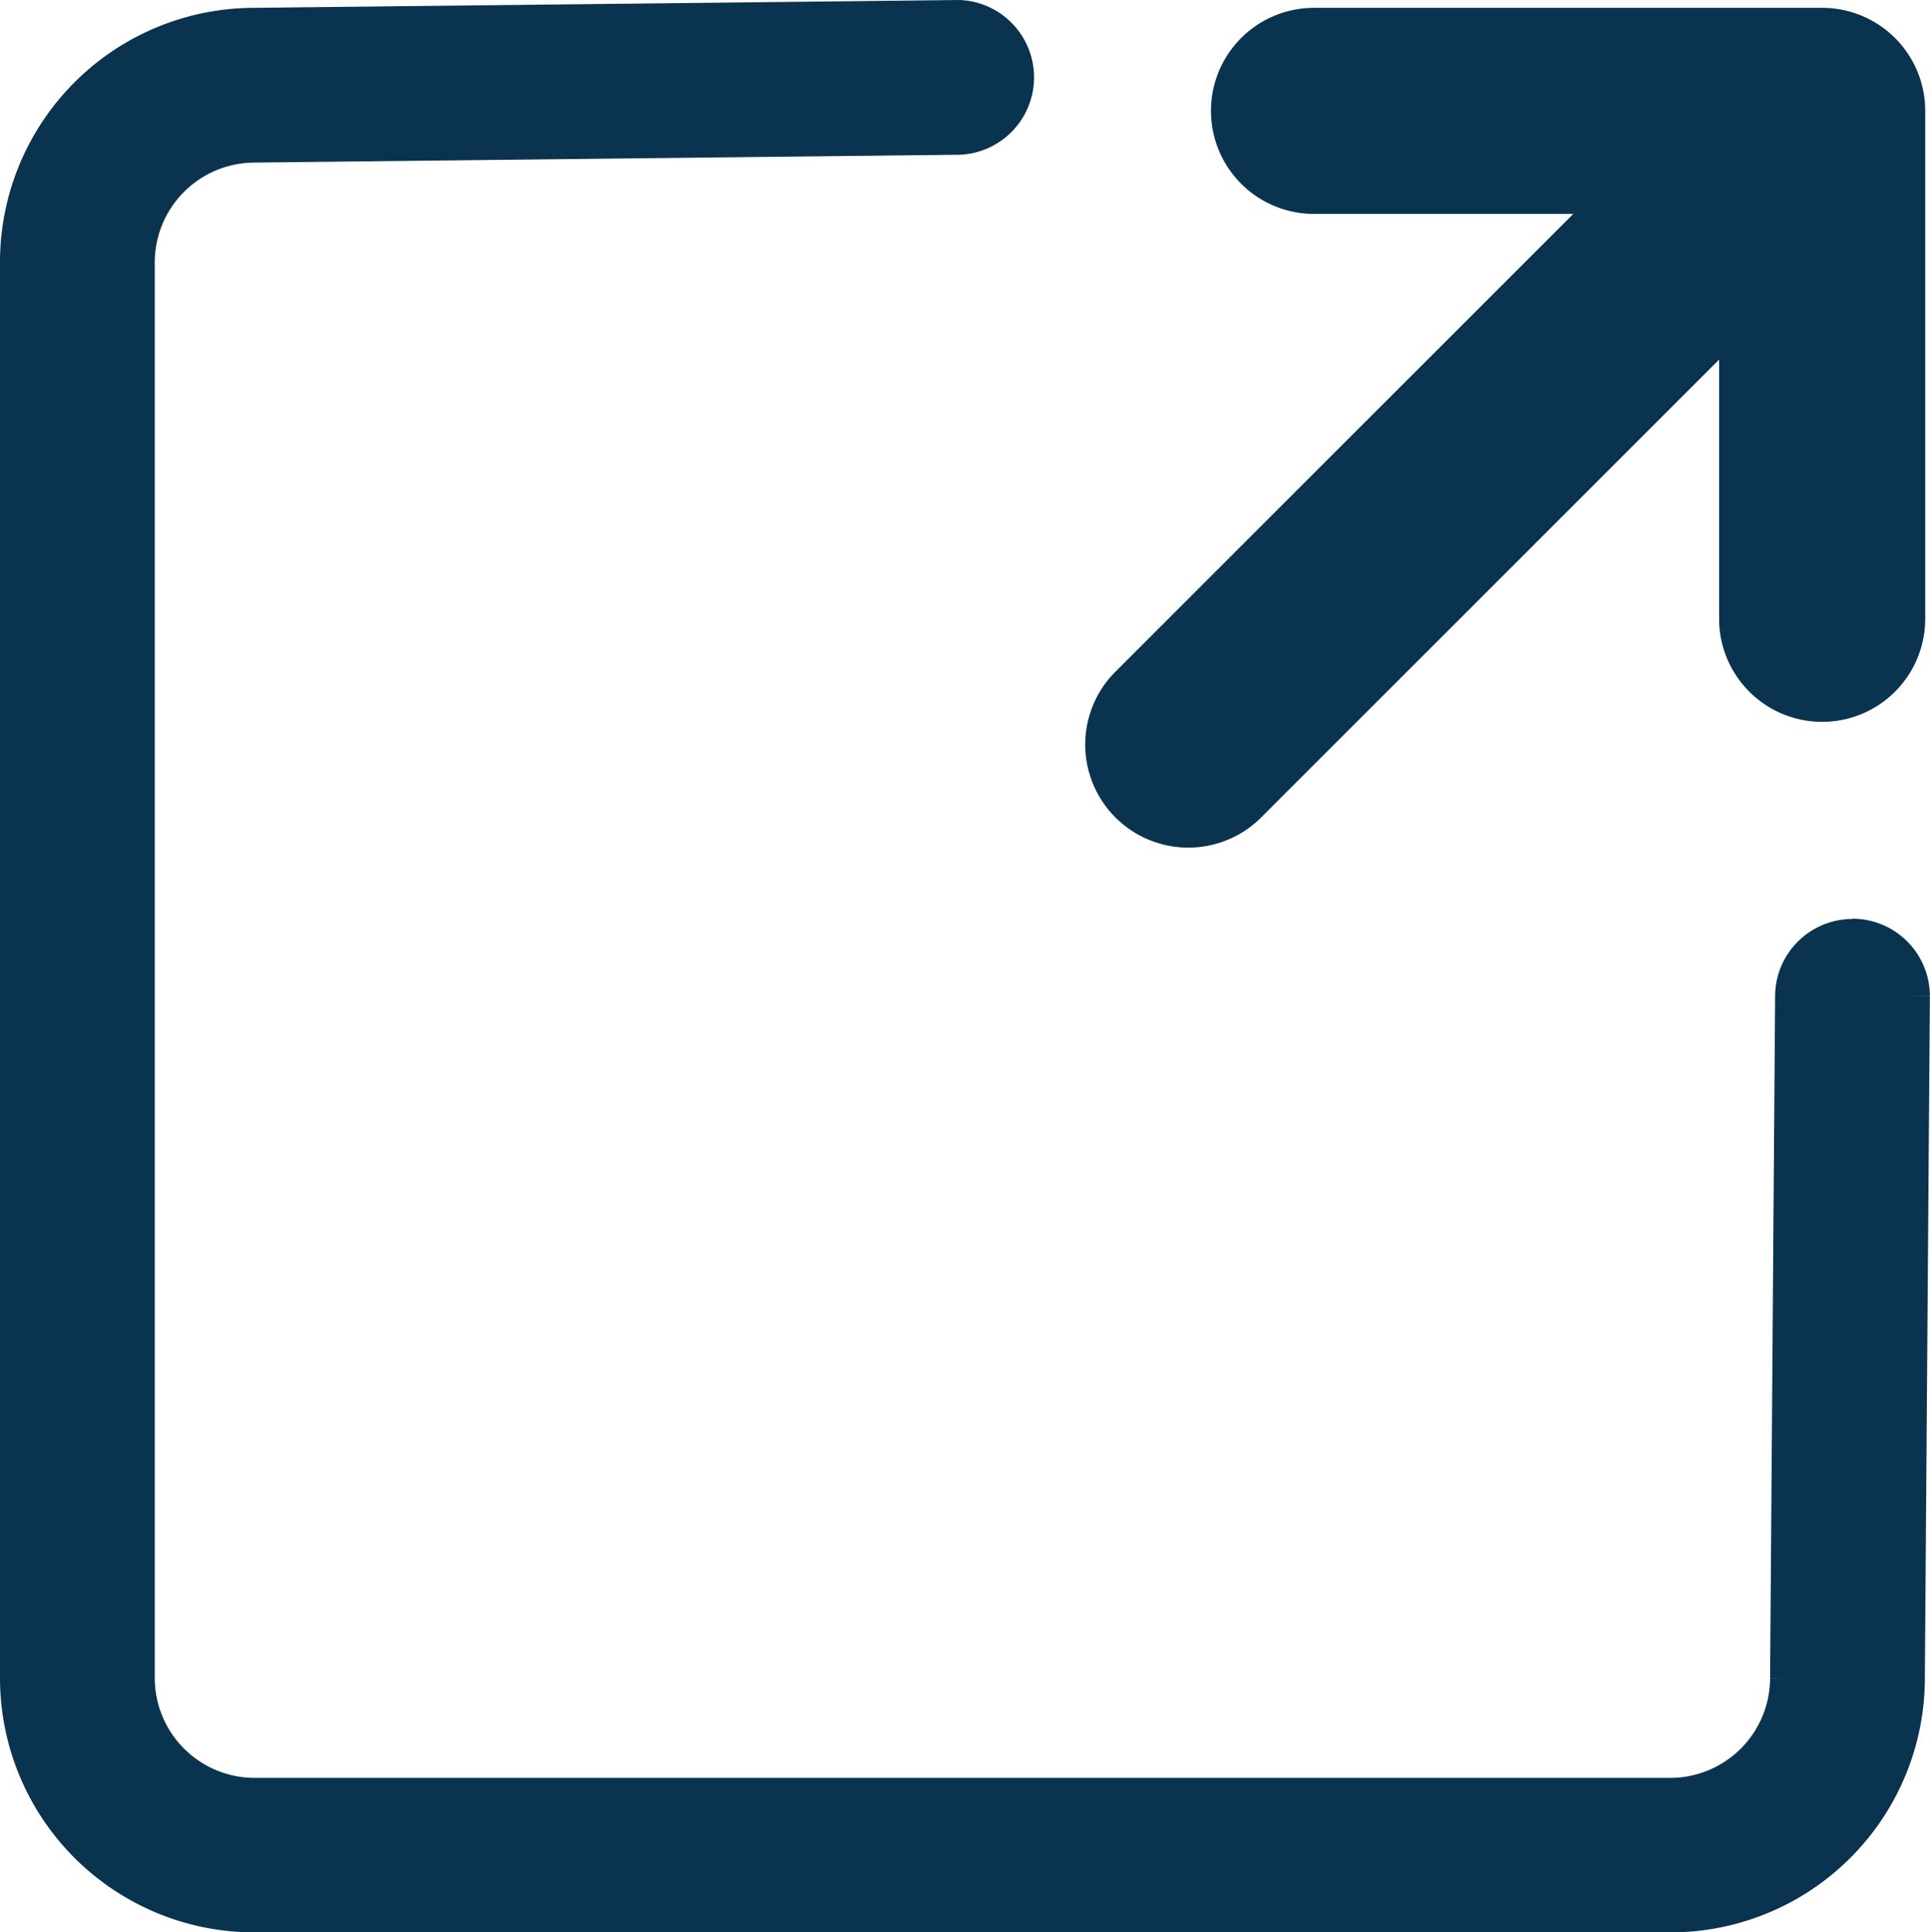
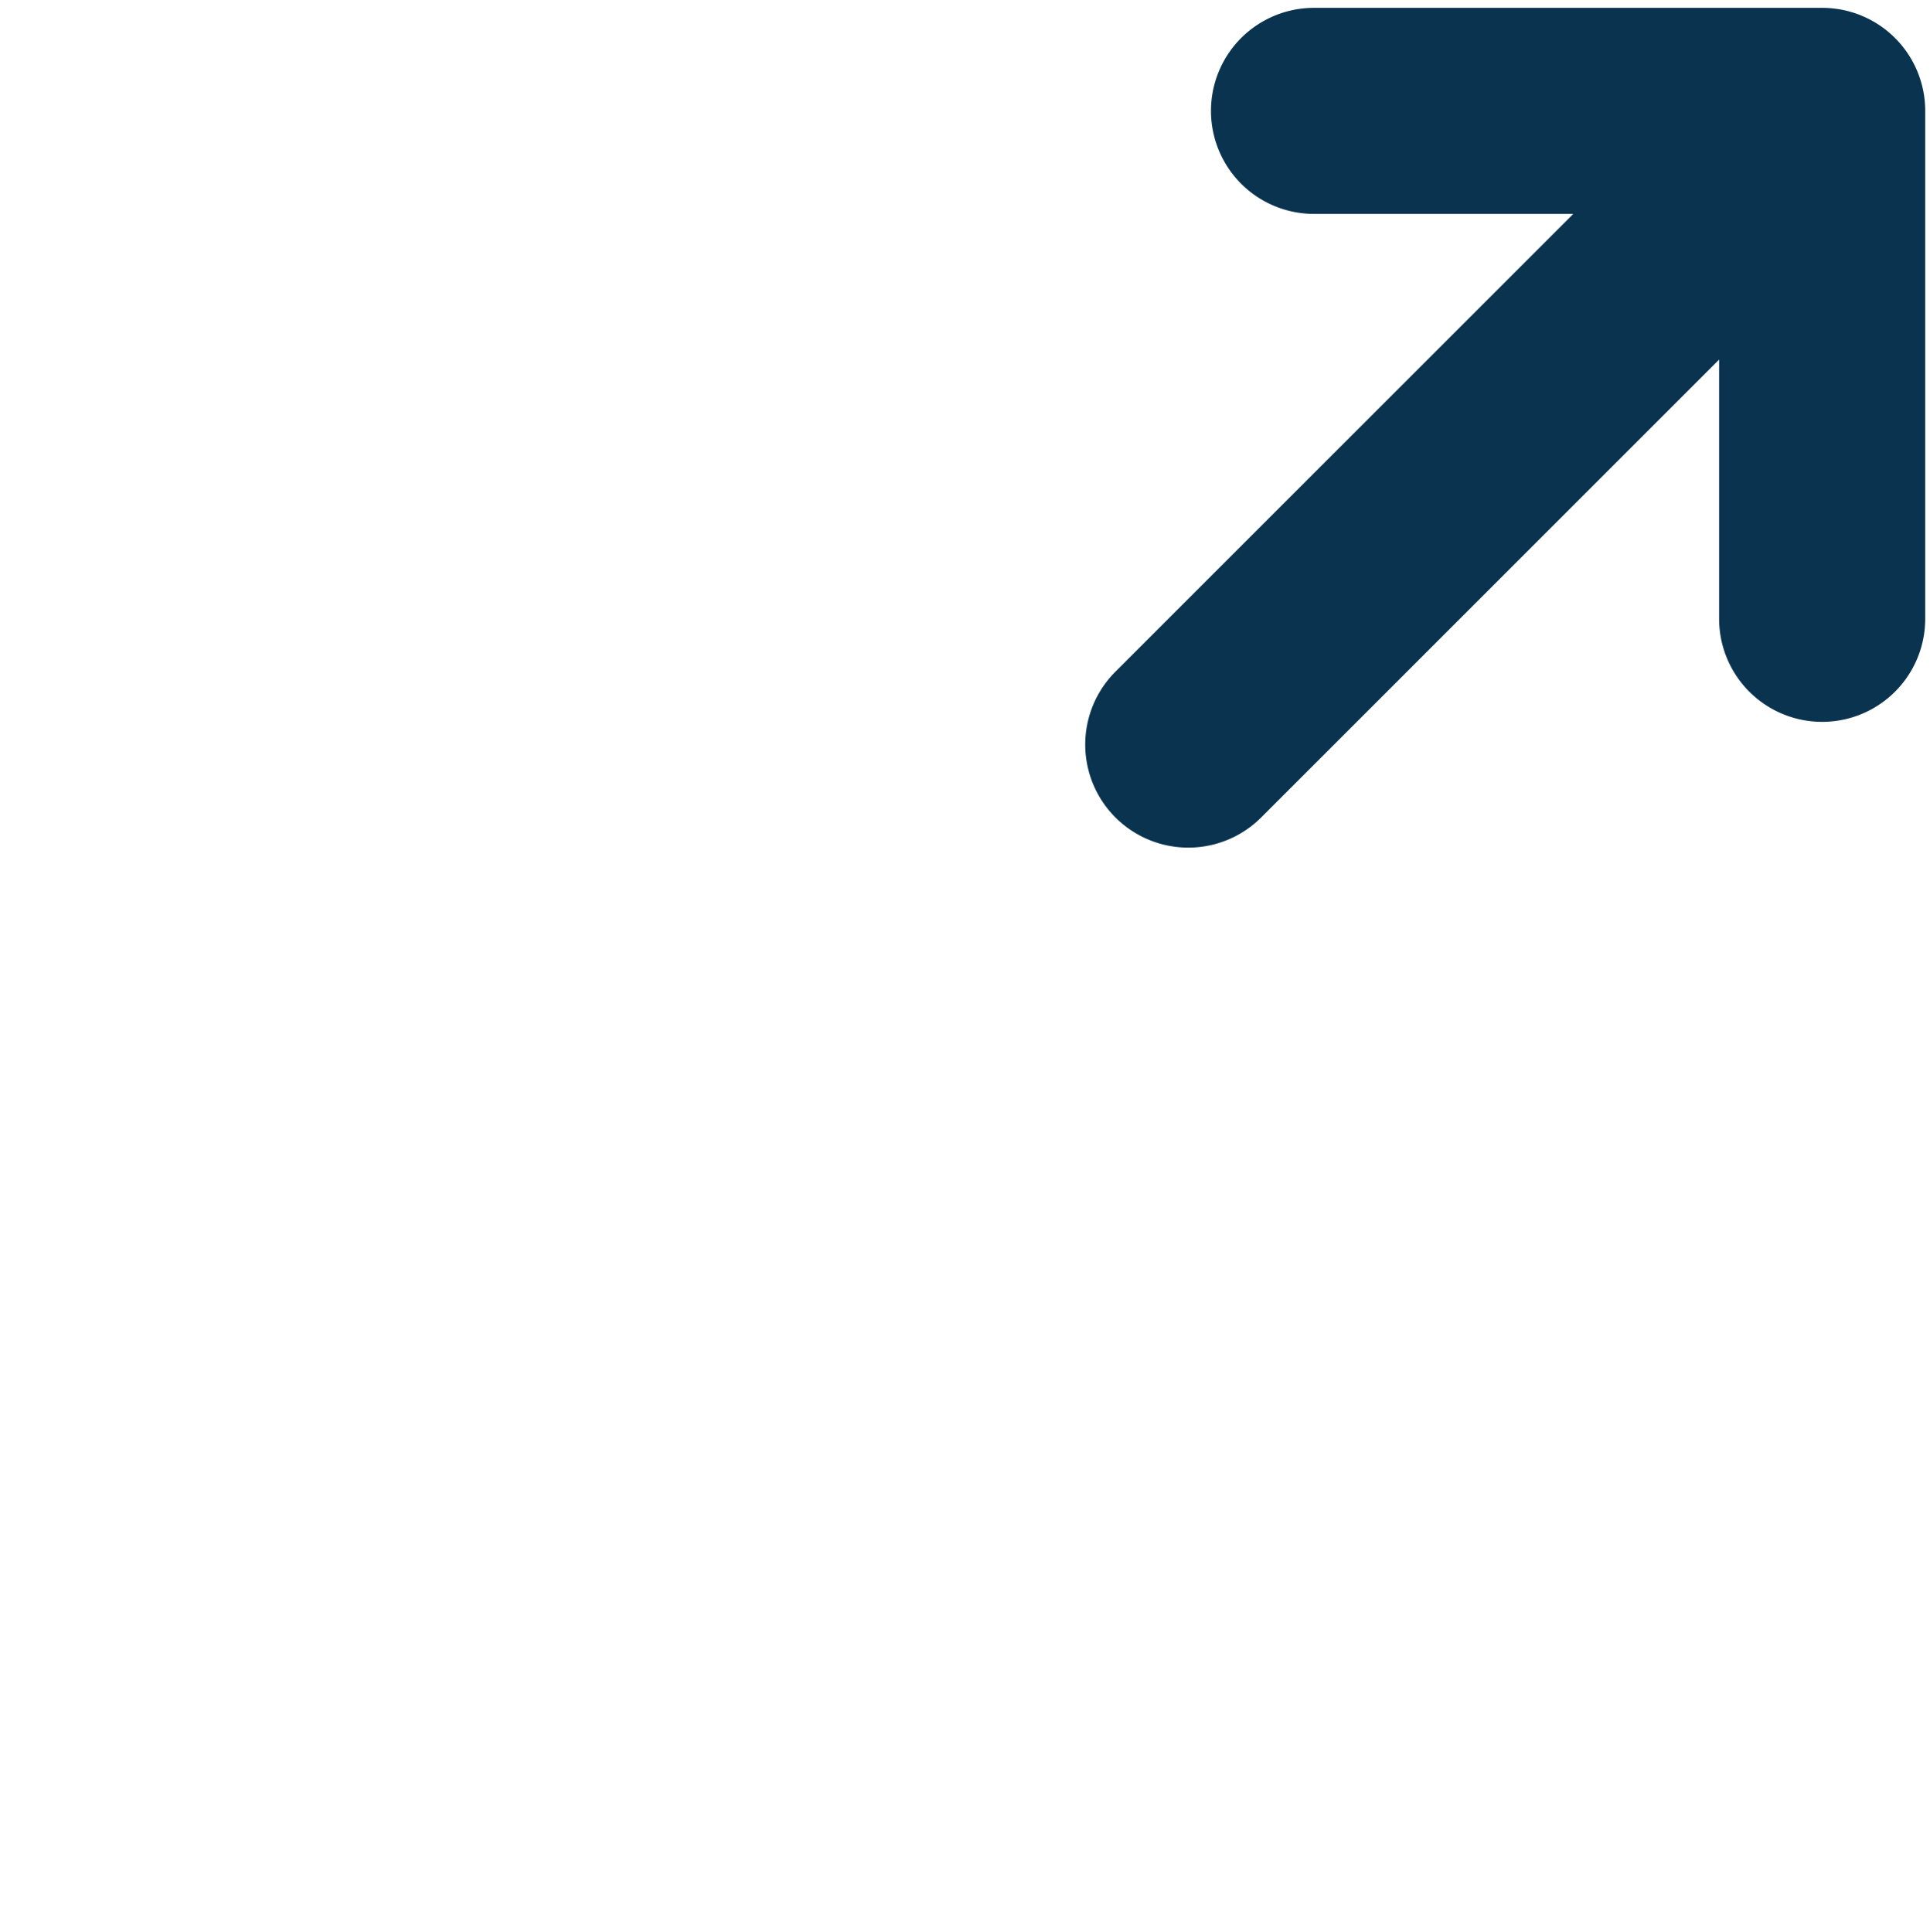
<svg xmlns="http://www.w3.org/2000/svg" width="15.751" height="15.773">
  <g data-name="グループ 19204" fill="#09334f" stroke="#09334f" stroke-width=".3">
    <path data-name="パス 24220" d="M14.179.214h-3.455a.691.691 0 100 1.382h2.478L9.209 5.589a.691.691 0 00.978.977l3.993-3.993v2.478a.691.691 0 001.382 0V.905a.691.691 0 00-.691-.691z" />
-     <path data-name="パス 24221" d="M15.119 7.651a.482.482 0 00-.482.482l-.041 5.566a.966.966 0 01-.963.963H2.076a.966.966 0 01-.963-.963V2.14a.966.966 0 01.963-.963l5.753-.064a.482.482 0 000-.963L2.076.214A1.926 1.926 0 00.15 2.14v11.557a1.926 1.926 0 001.926 1.926h11.557a1.926 1.926 0 001.926-1.926l.041-5.566a.482.482 0 00-.482-.482" />
  </g>
</svg>